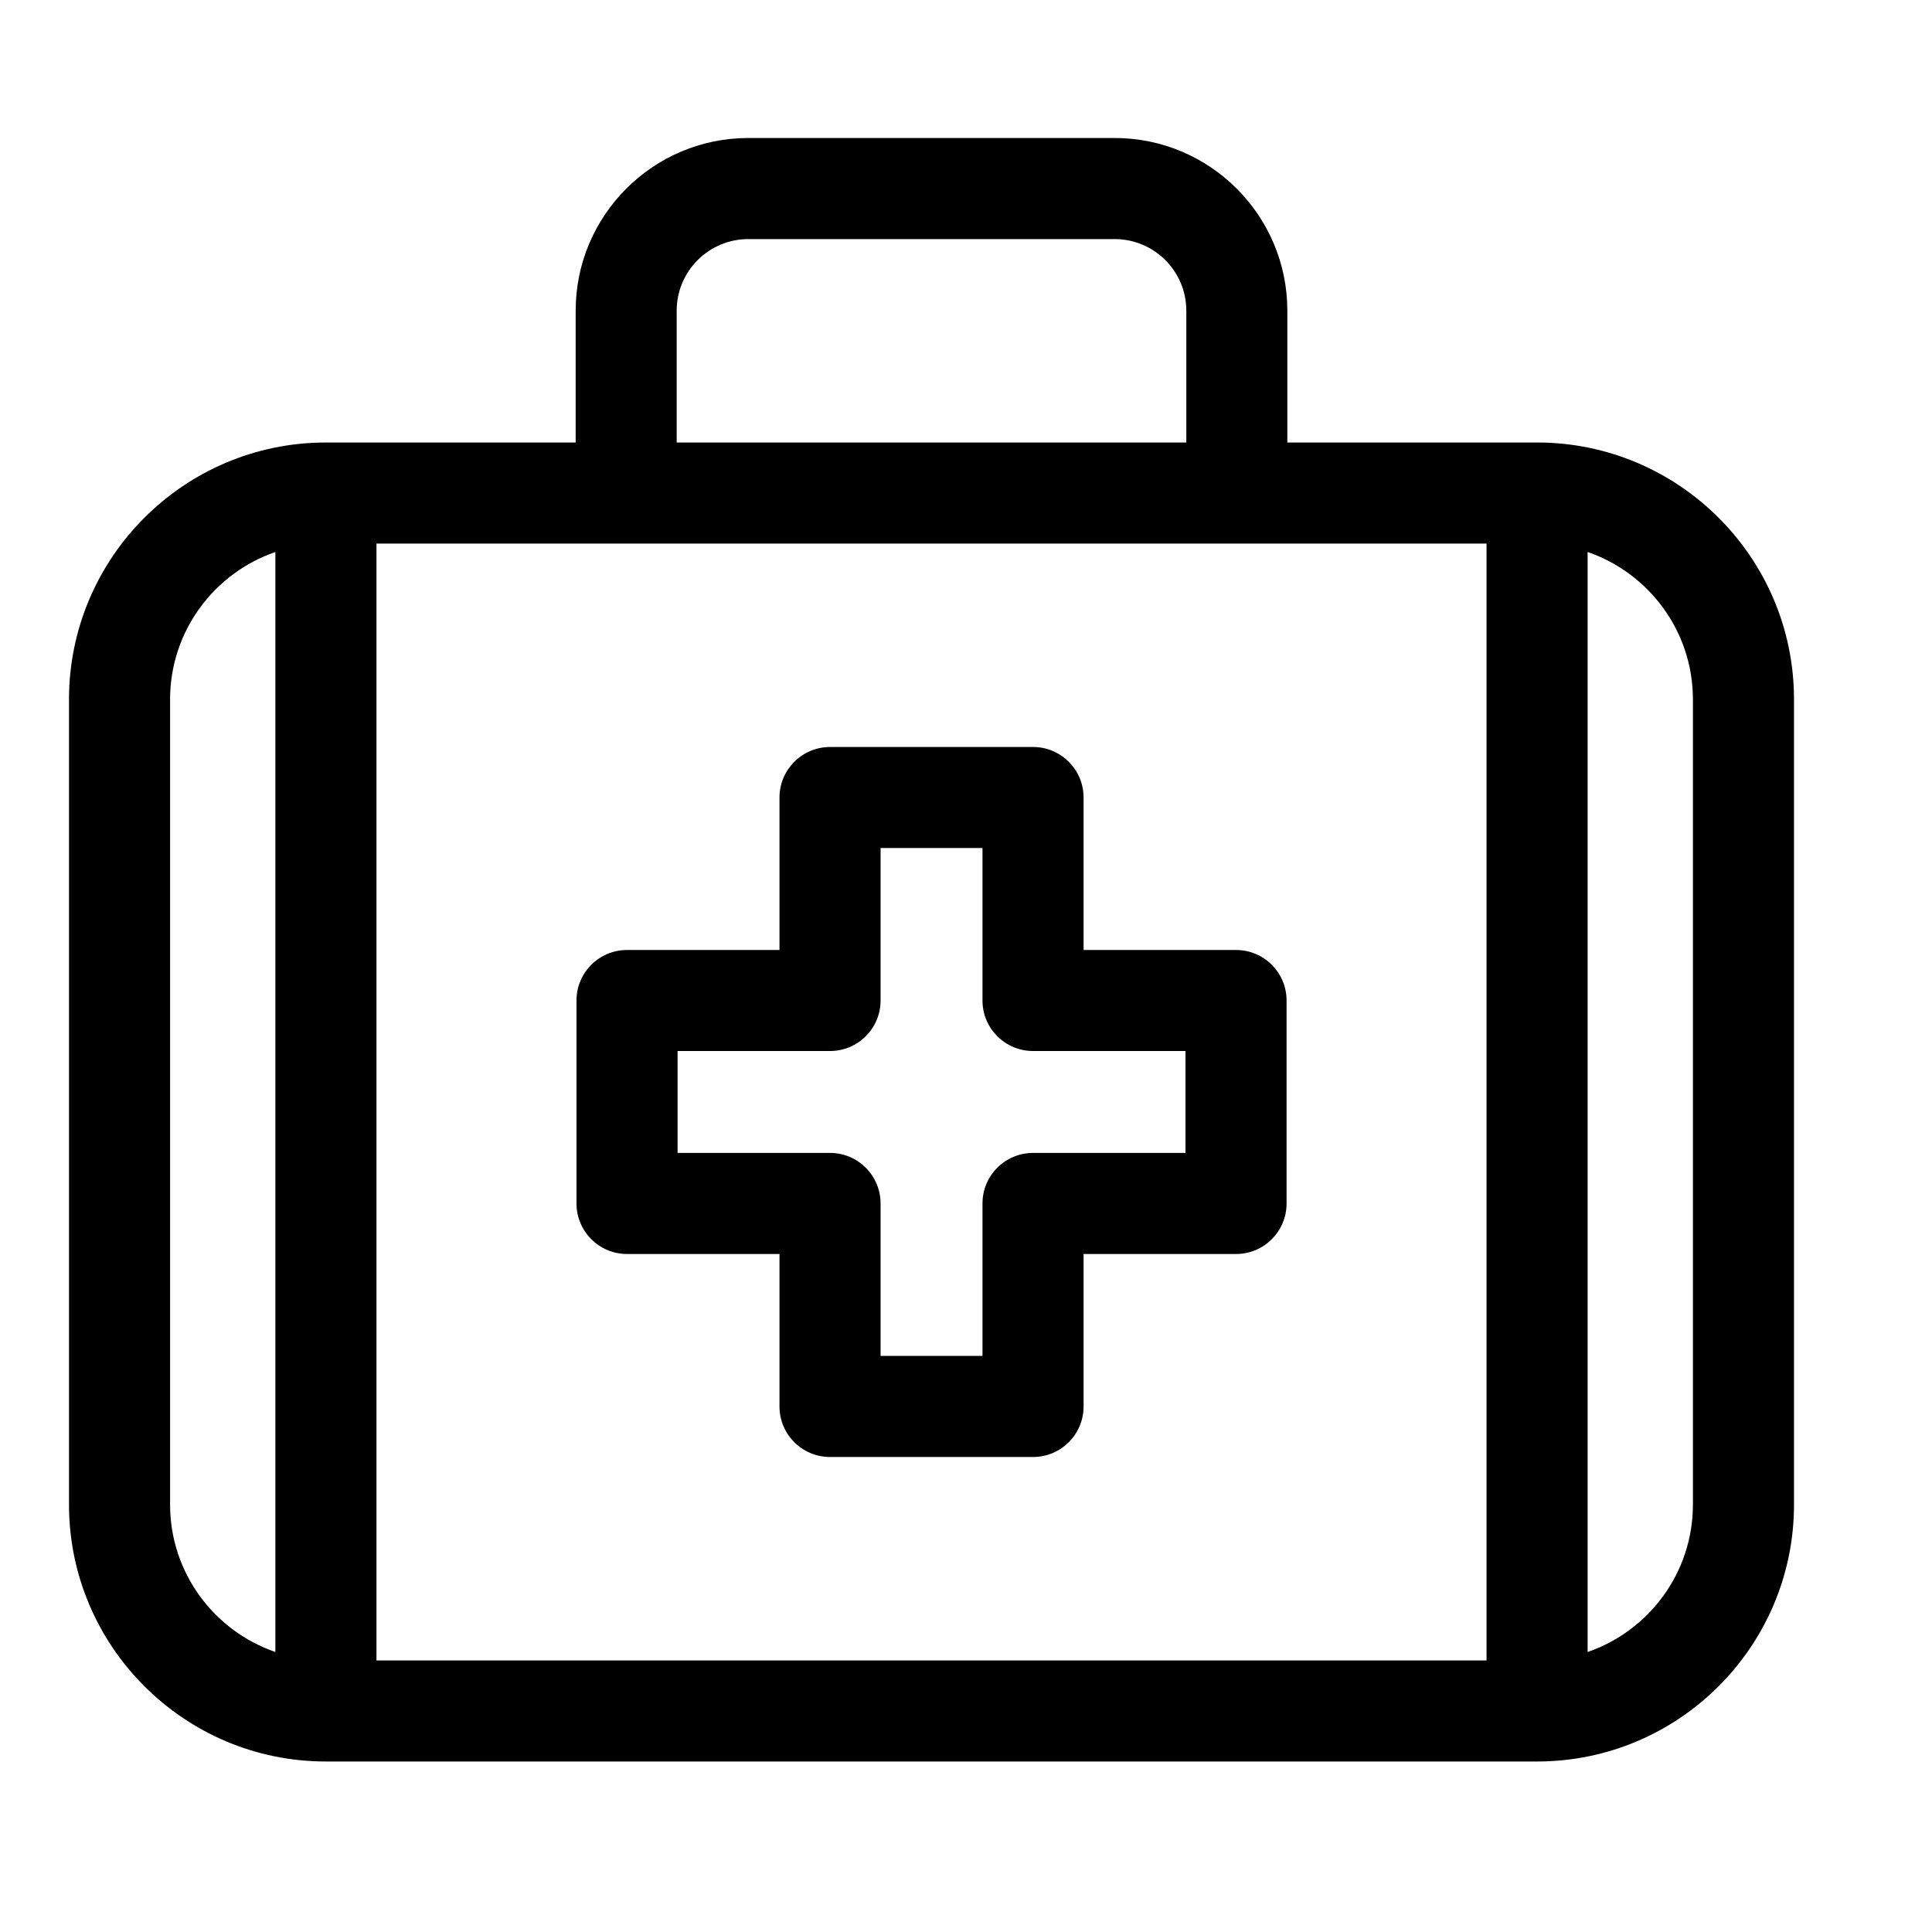
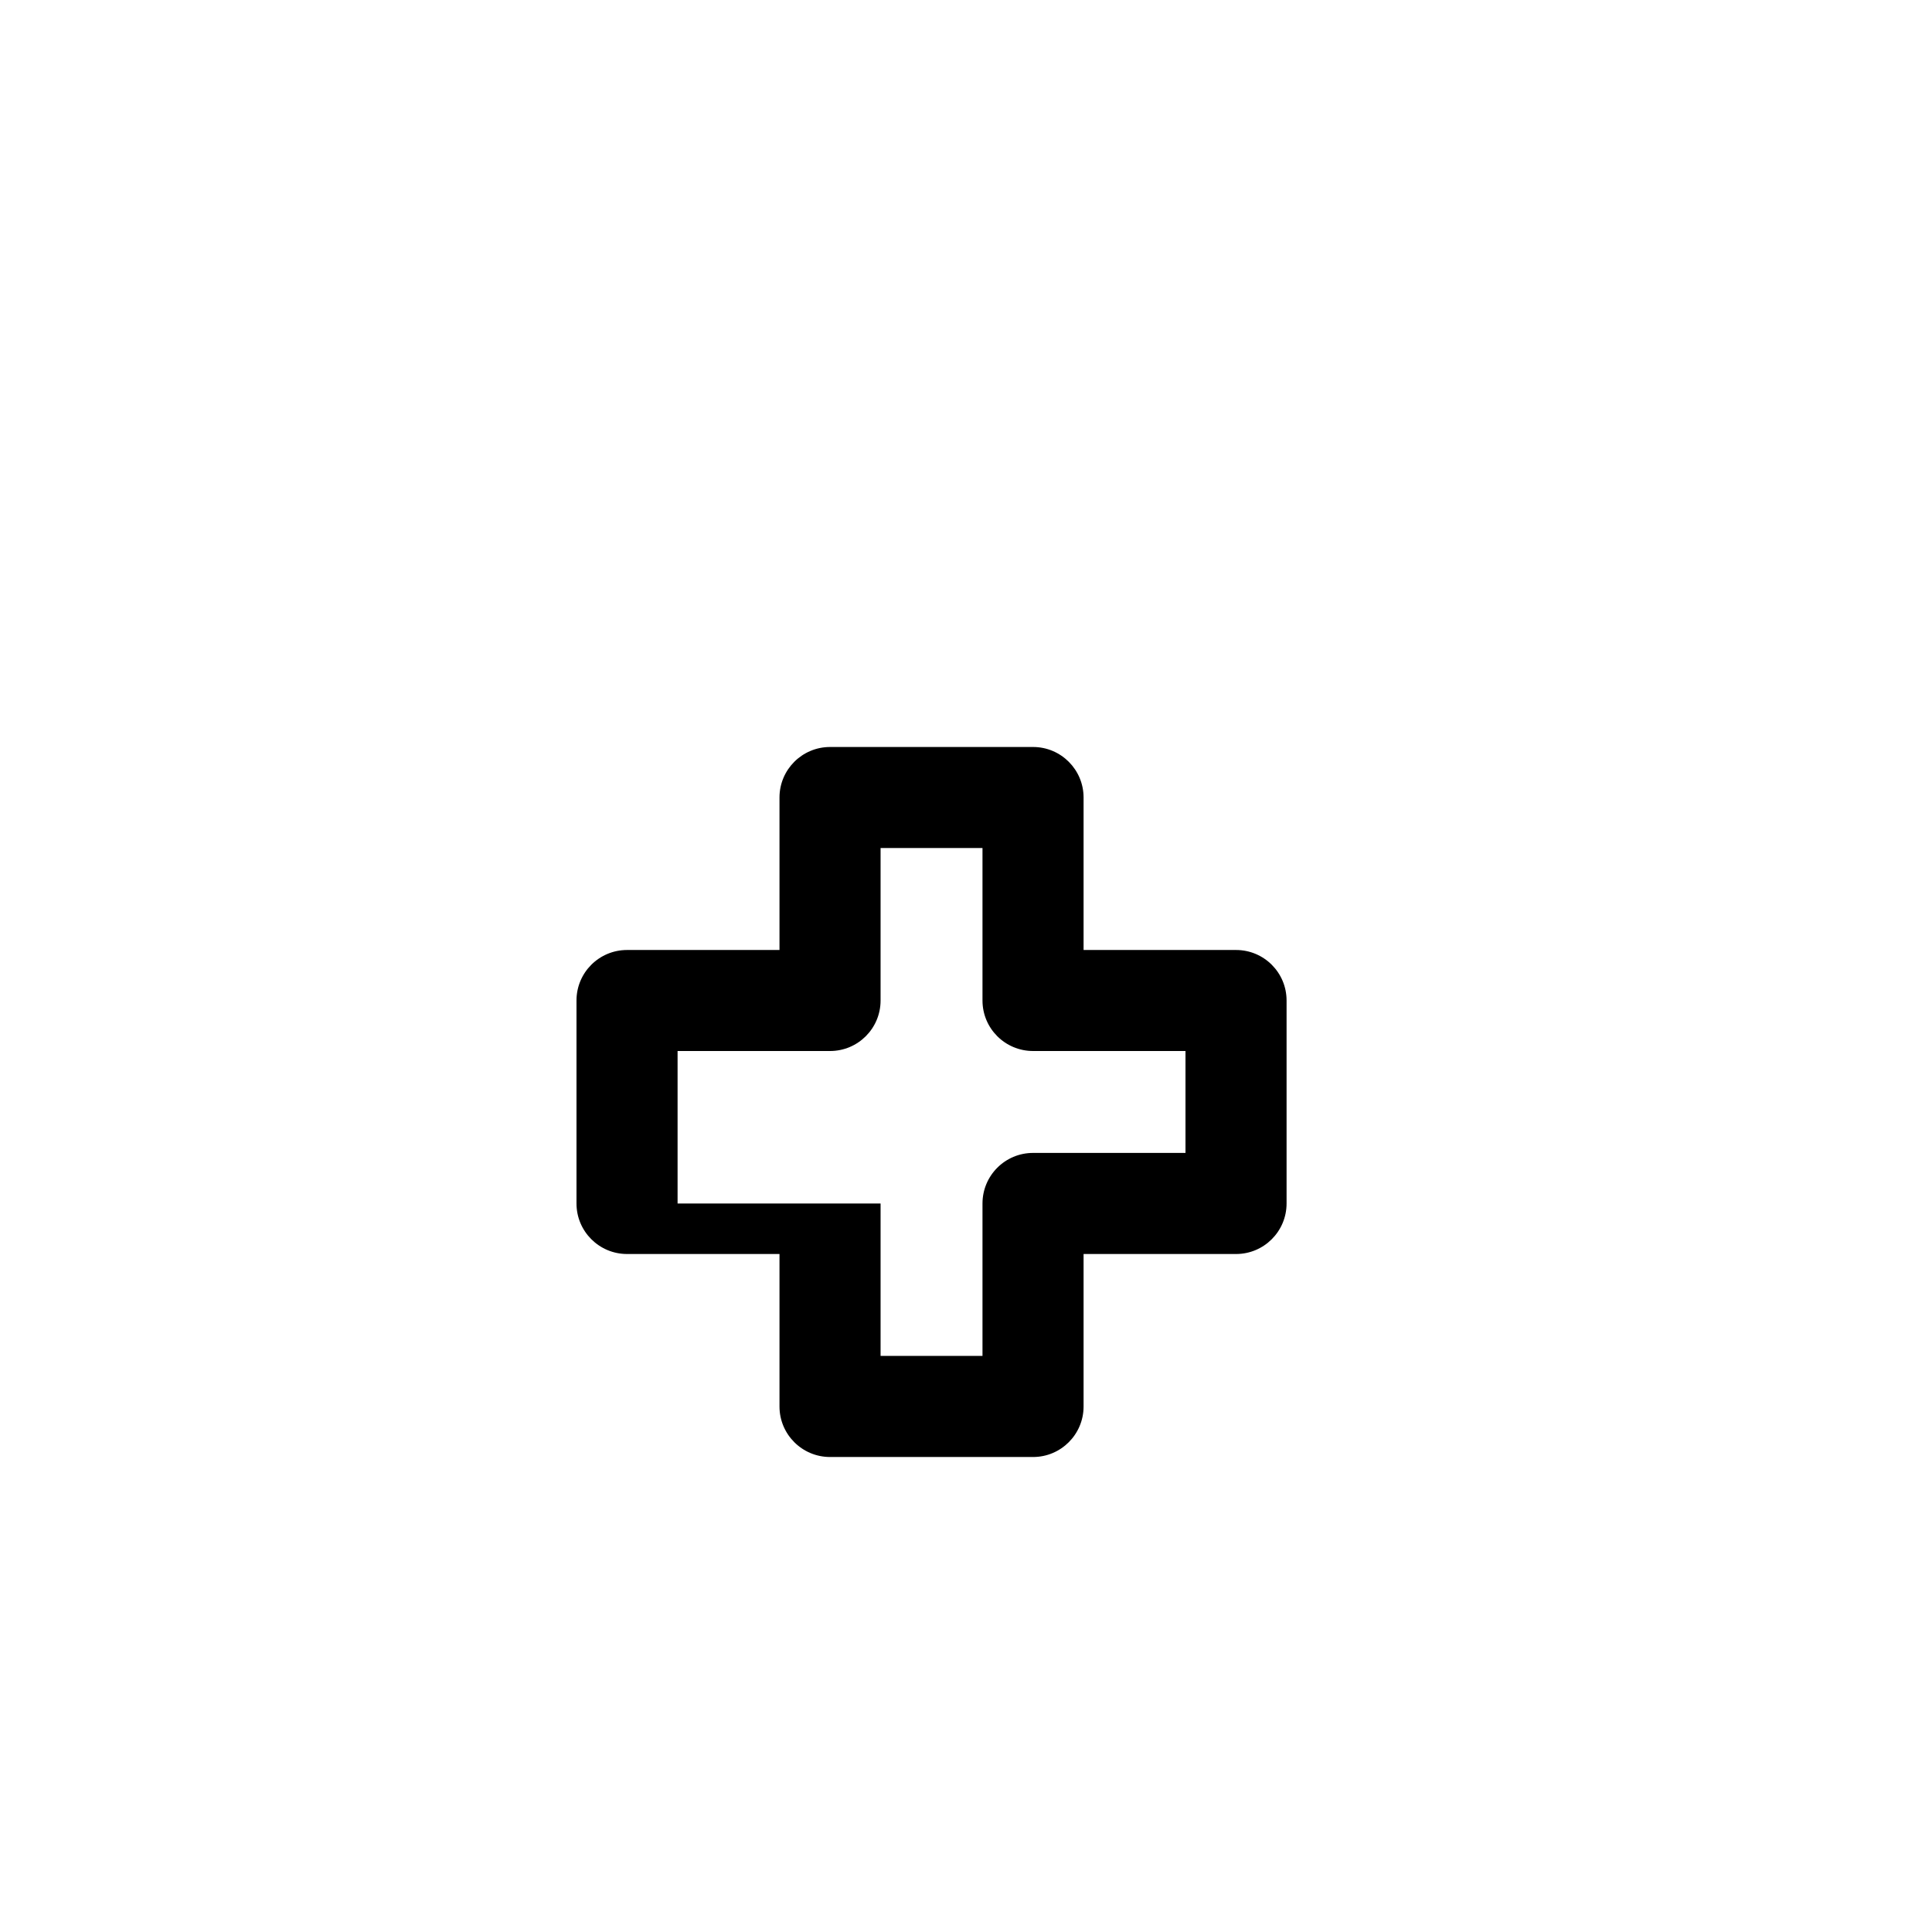
<svg xmlns="http://www.w3.org/2000/svg" width="28" height="28" viewBox="0 0 28 28" fill="none">
-   <path d="M22.277 6.413H18.657V4.502C18.657 3.123 17.535 2 16.155 2H10.845C9.465 2 8.343 3.123 8.343 4.502V6.413H4.723C2.67 6.413 1 8.083 1 10.136V21.806C1 23.859 2.67 25.529 4.723 25.529H22.277C24.33 25.529 26 23.859 26 21.806V10.136C26 8.083 24.33 6.413 22.277 6.413ZM9.807 4.502C9.807 3.93 10.273 3.465 10.845 3.465H16.155C16.727 3.465 17.193 3.93 17.193 4.502V6.413H9.807V4.502ZM2.465 21.806V10.136C2.465 9.147 3.104 8.305 3.991 8V23.942C3.104 23.637 2.465 22.795 2.465 21.806ZM5.456 24.064V7.878H21.544V24.064H5.456ZM24.535 21.806C24.535 22.795 23.896 23.637 23.009 23.942V8C23.896 8.305 24.535 9.147 24.535 10.136V21.806Z" fill="black" />
-   <path d="M17.914 13.768H15.704V11.558C15.704 11.154 15.376 10.826 14.972 10.826H12.03C11.625 10.826 11.297 11.154 11.297 11.558V13.768H9.088C8.683 13.768 8.355 14.095 8.355 14.5V17.442C8.355 17.846 8.683 18.174 9.088 18.174H11.297V20.384C11.297 20.788 11.625 21.116 12.03 21.116H14.972C15.376 21.116 15.704 20.788 15.704 20.384V18.174H17.914C18.318 18.174 18.646 17.846 18.646 17.442V14.5C18.646 14.095 18.318 13.768 17.914 13.768ZM17.181 16.709H14.972C14.567 16.709 14.239 17.037 14.239 17.442V19.651H12.762V17.442C12.762 17.037 12.434 16.709 12.03 16.709H9.82V15.232H12.03C12.434 15.232 12.762 14.905 12.762 14.5V12.29H14.239V14.5C14.239 14.905 14.567 15.232 14.972 15.232H17.181V16.709Z" fill="black" />
+   <path d="M17.914 13.768H15.704V11.558C15.704 11.154 15.376 10.826 14.972 10.826H12.03C11.625 10.826 11.297 11.154 11.297 11.558V13.768H9.088C8.683 13.768 8.355 14.095 8.355 14.5V17.442C8.355 17.846 8.683 18.174 9.088 18.174H11.297V20.384C11.297 20.788 11.625 21.116 12.03 21.116H14.972C15.376 21.116 15.704 20.788 15.704 20.384V18.174H17.914C18.318 18.174 18.646 17.846 18.646 17.442V14.5C18.646 14.095 18.318 13.768 17.914 13.768ZM17.181 16.709H14.972C14.567 16.709 14.239 17.037 14.239 17.442V19.651H12.762V17.442H9.82V15.232H12.03C12.434 15.232 12.762 14.905 12.762 14.5V12.29H14.239V14.5C14.239 14.905 14.567 15.232 14.972 15.232H17.181V16.709Z" fill="black" />
</svg>